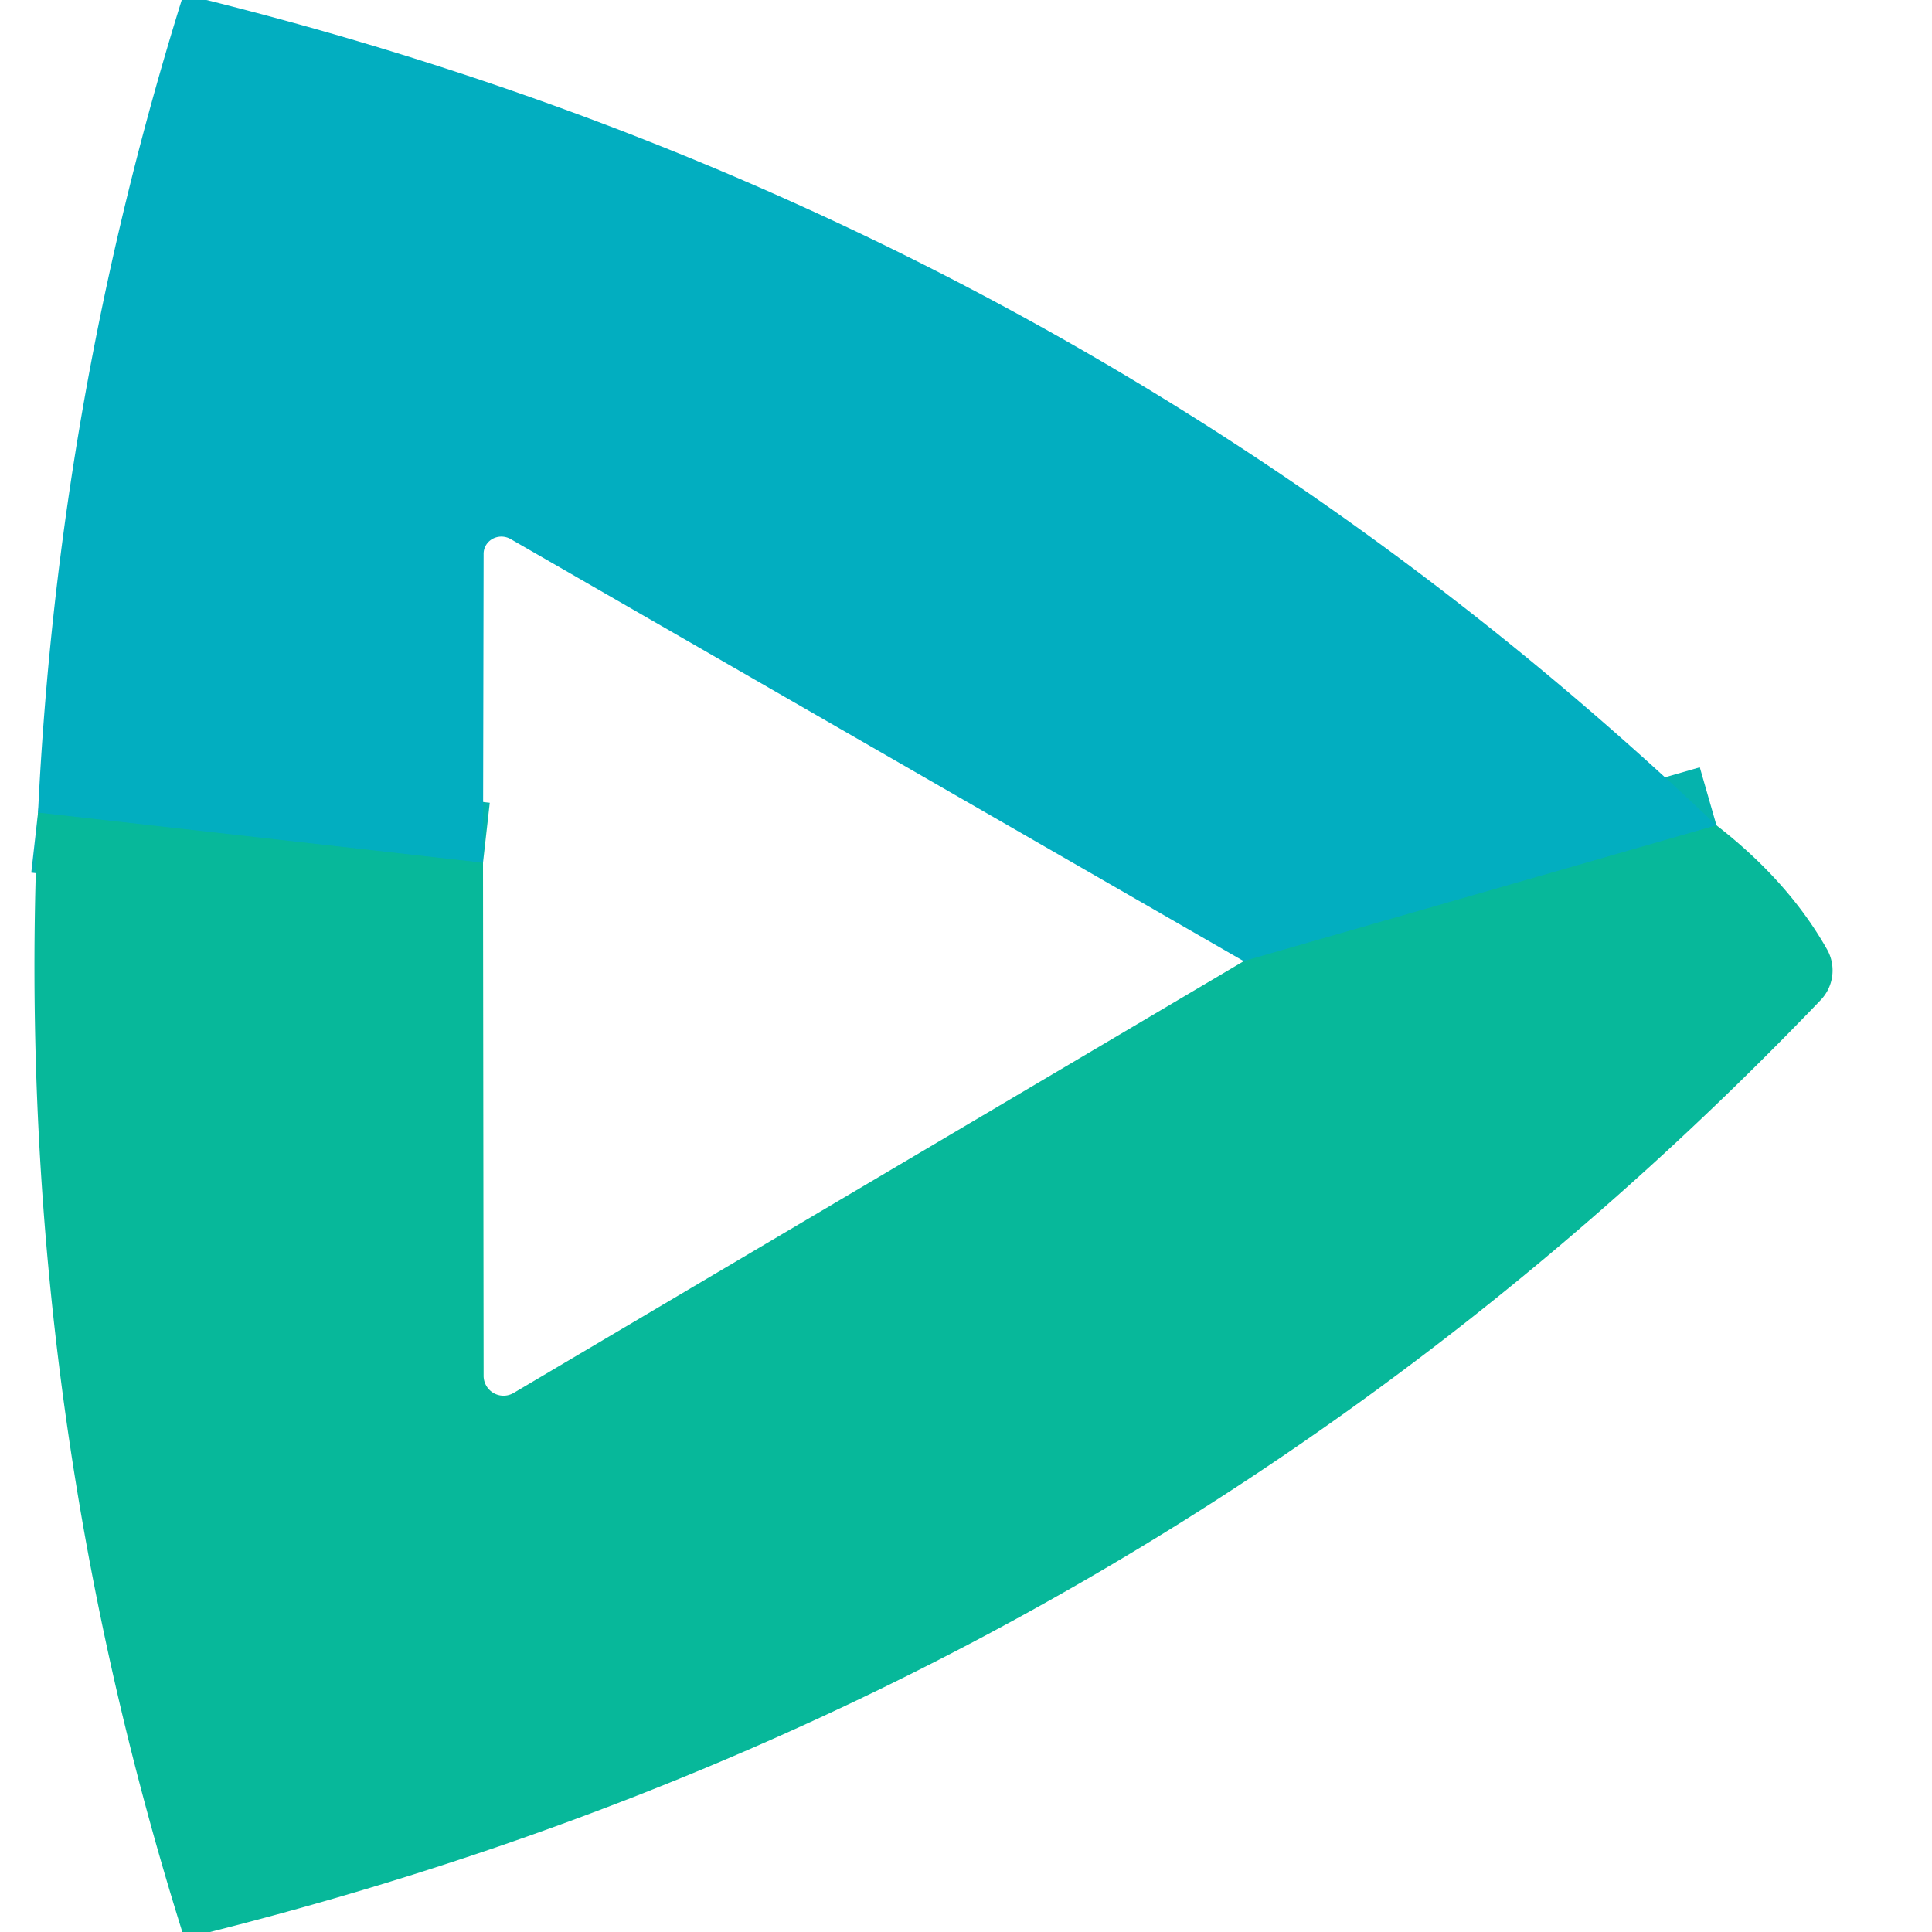
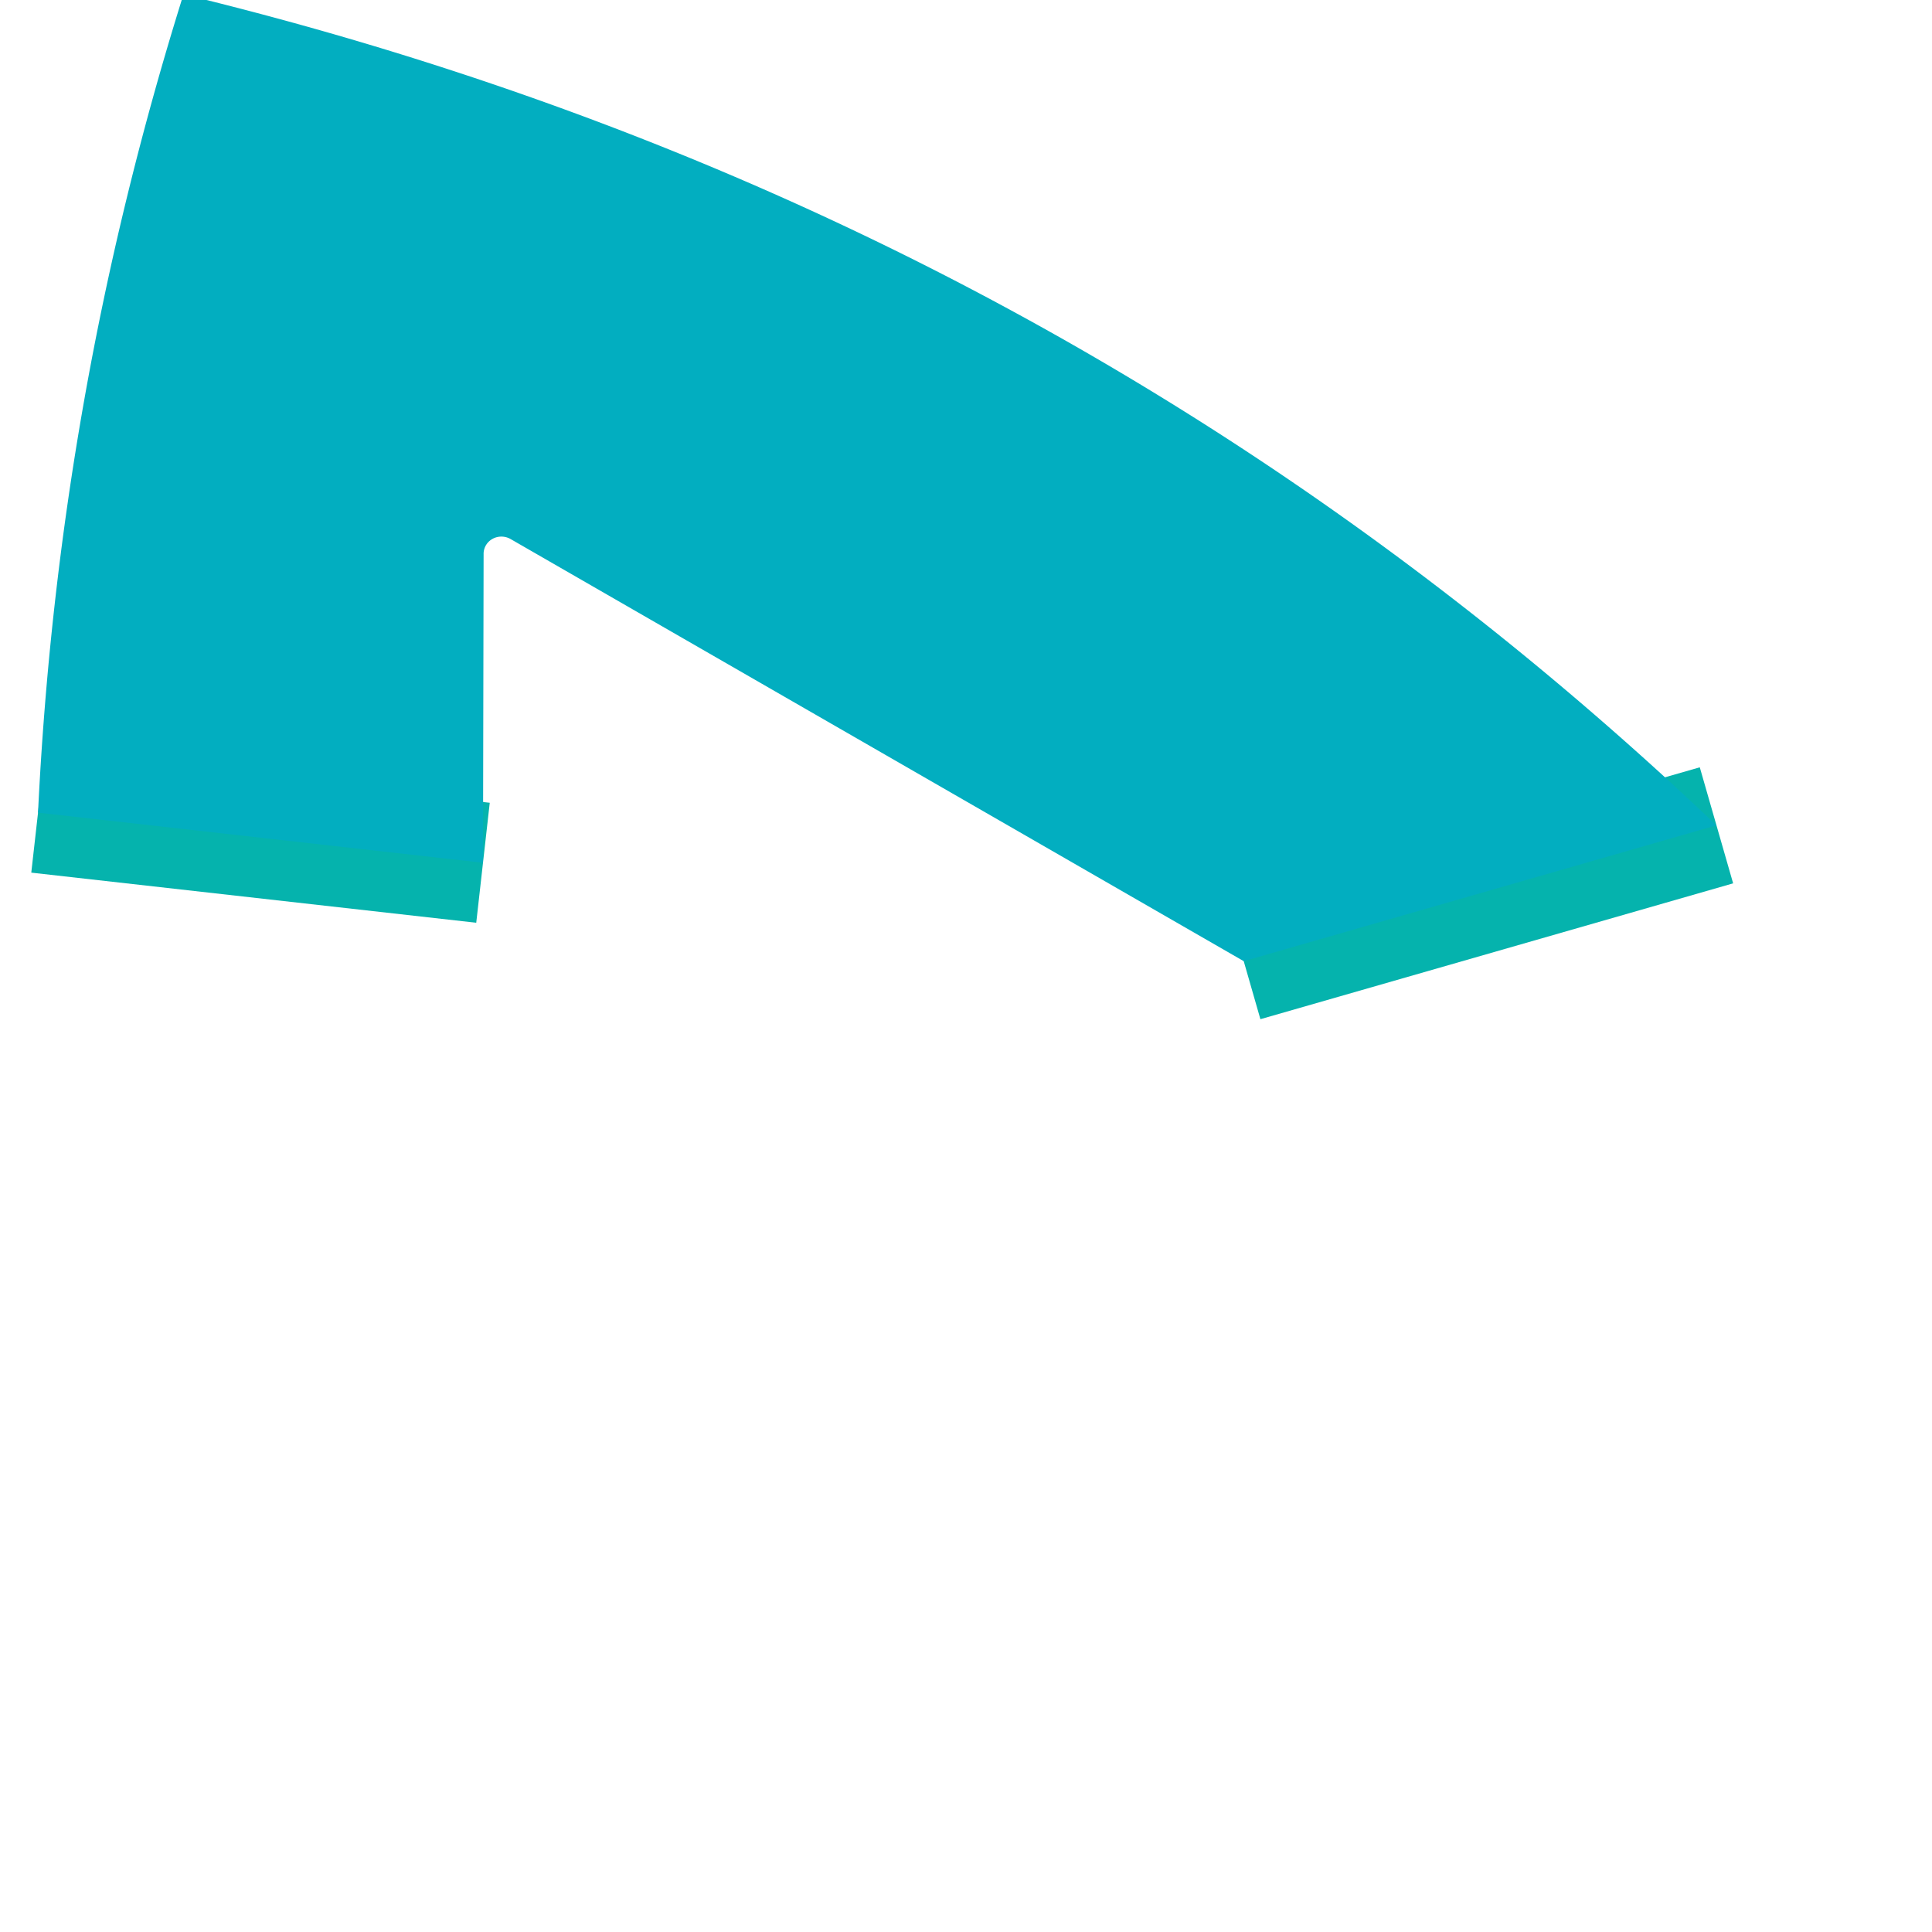
<svg xmlns="http://www.w3.org/2000/svg" version="1.1" viewBox="0.00 0.00 32.00 32.00">
  <g stroke-width="2.00" fill="none" stroke-linecap="butt">
    <path stroke="#05b3ad" vector-effect="non-scaling-stroke" d="   M 28.43 13.67   L 20.60 15.92" />
    <path stroke="#05b3ad" vector-effect="non-scaling-stroke" d="   M 8.00 14.29   L 0.63 13.46" />
  </g>
  <path fill="#02aec0" d="   M 3.42 0.00   Q 17.85 3.60 28.43 13.67   L 20.60 15.92   L 8.46 8.93   A 0.30 0.29 15.3 0 0 8.01 9.18   L 8.00 14.29   L 0.63 13.46   Q 0.96 6.58 3.01 0.00   L 3.42 0.00   Z" />
-   <path fill="#07b89a" d="   M 0.63 13.46   L 8.00 14.29   L 8.01 22.78   A 0.33 0.33 0.0 0 0 8.51 23.07   L 20.60 15.92   L 28.43 13.67   Q 29.63 14.60 30.27 15.74   A 0.71 0.71 0.0 0 1 30.16 16.56   Q 19.15 28.05 3.48 32.00   L 3.02 32.00   Q 0.19 22.97 0.63 13.46   Z" />
</svg>